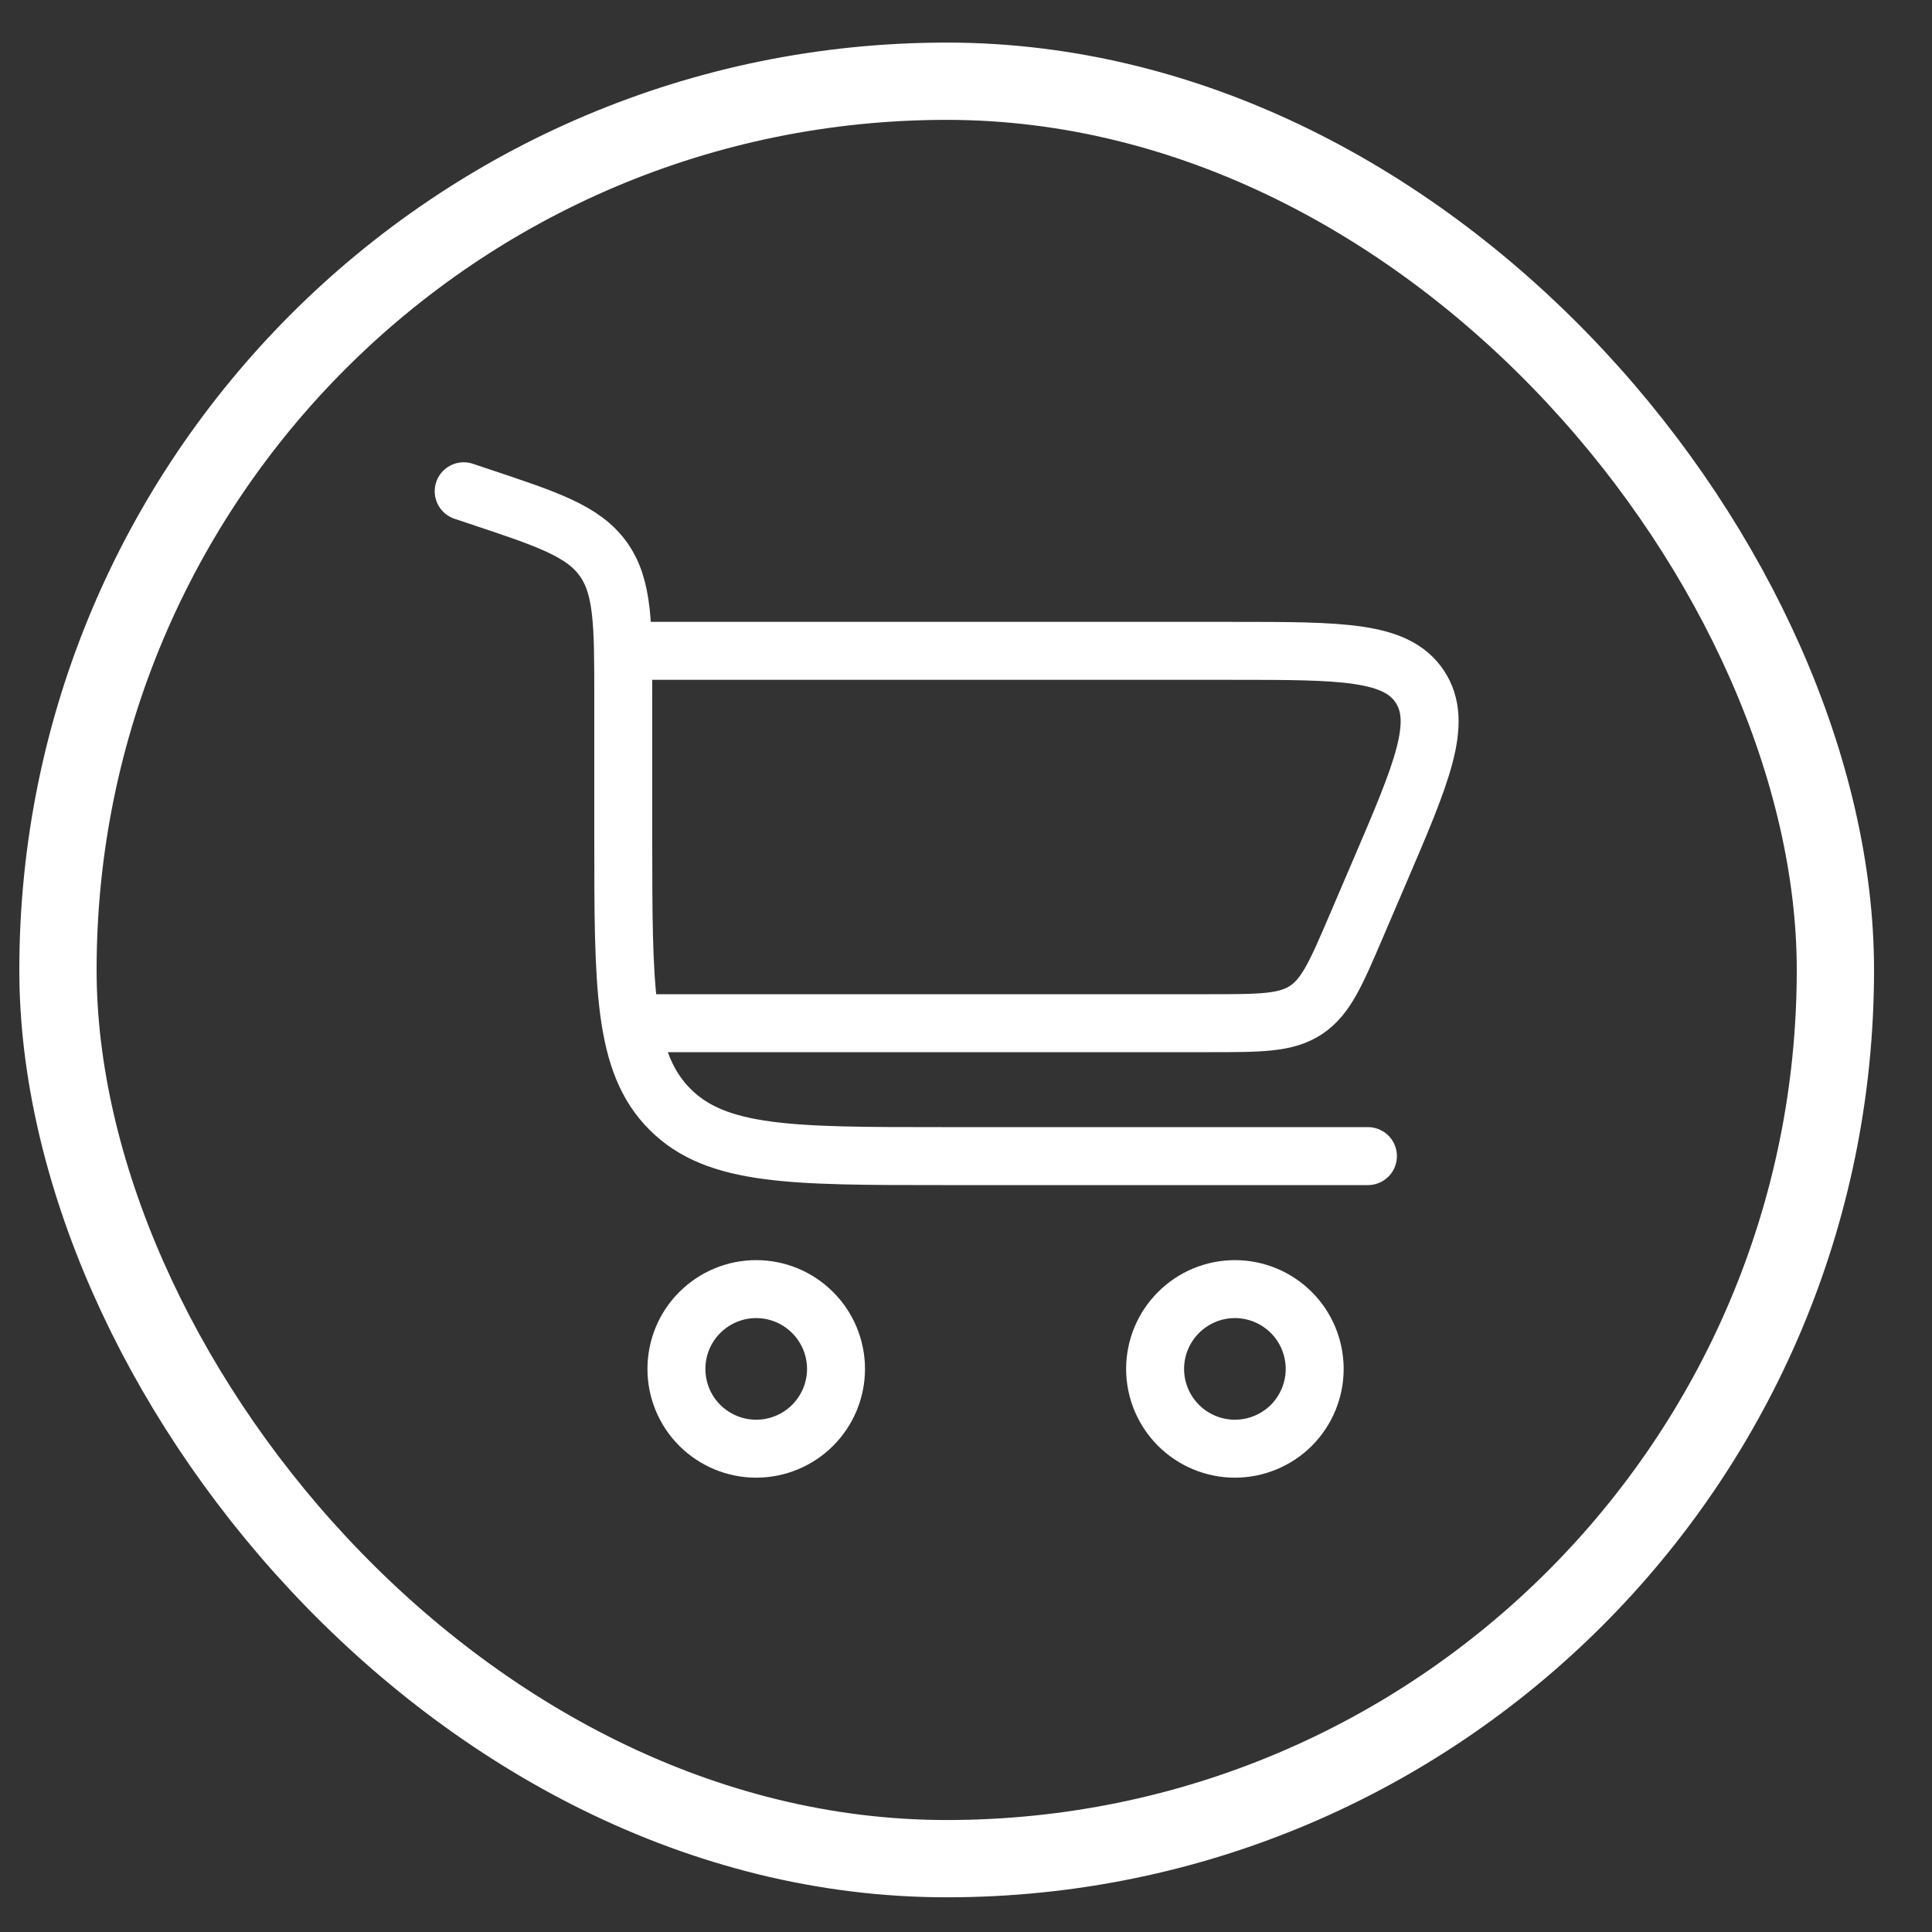
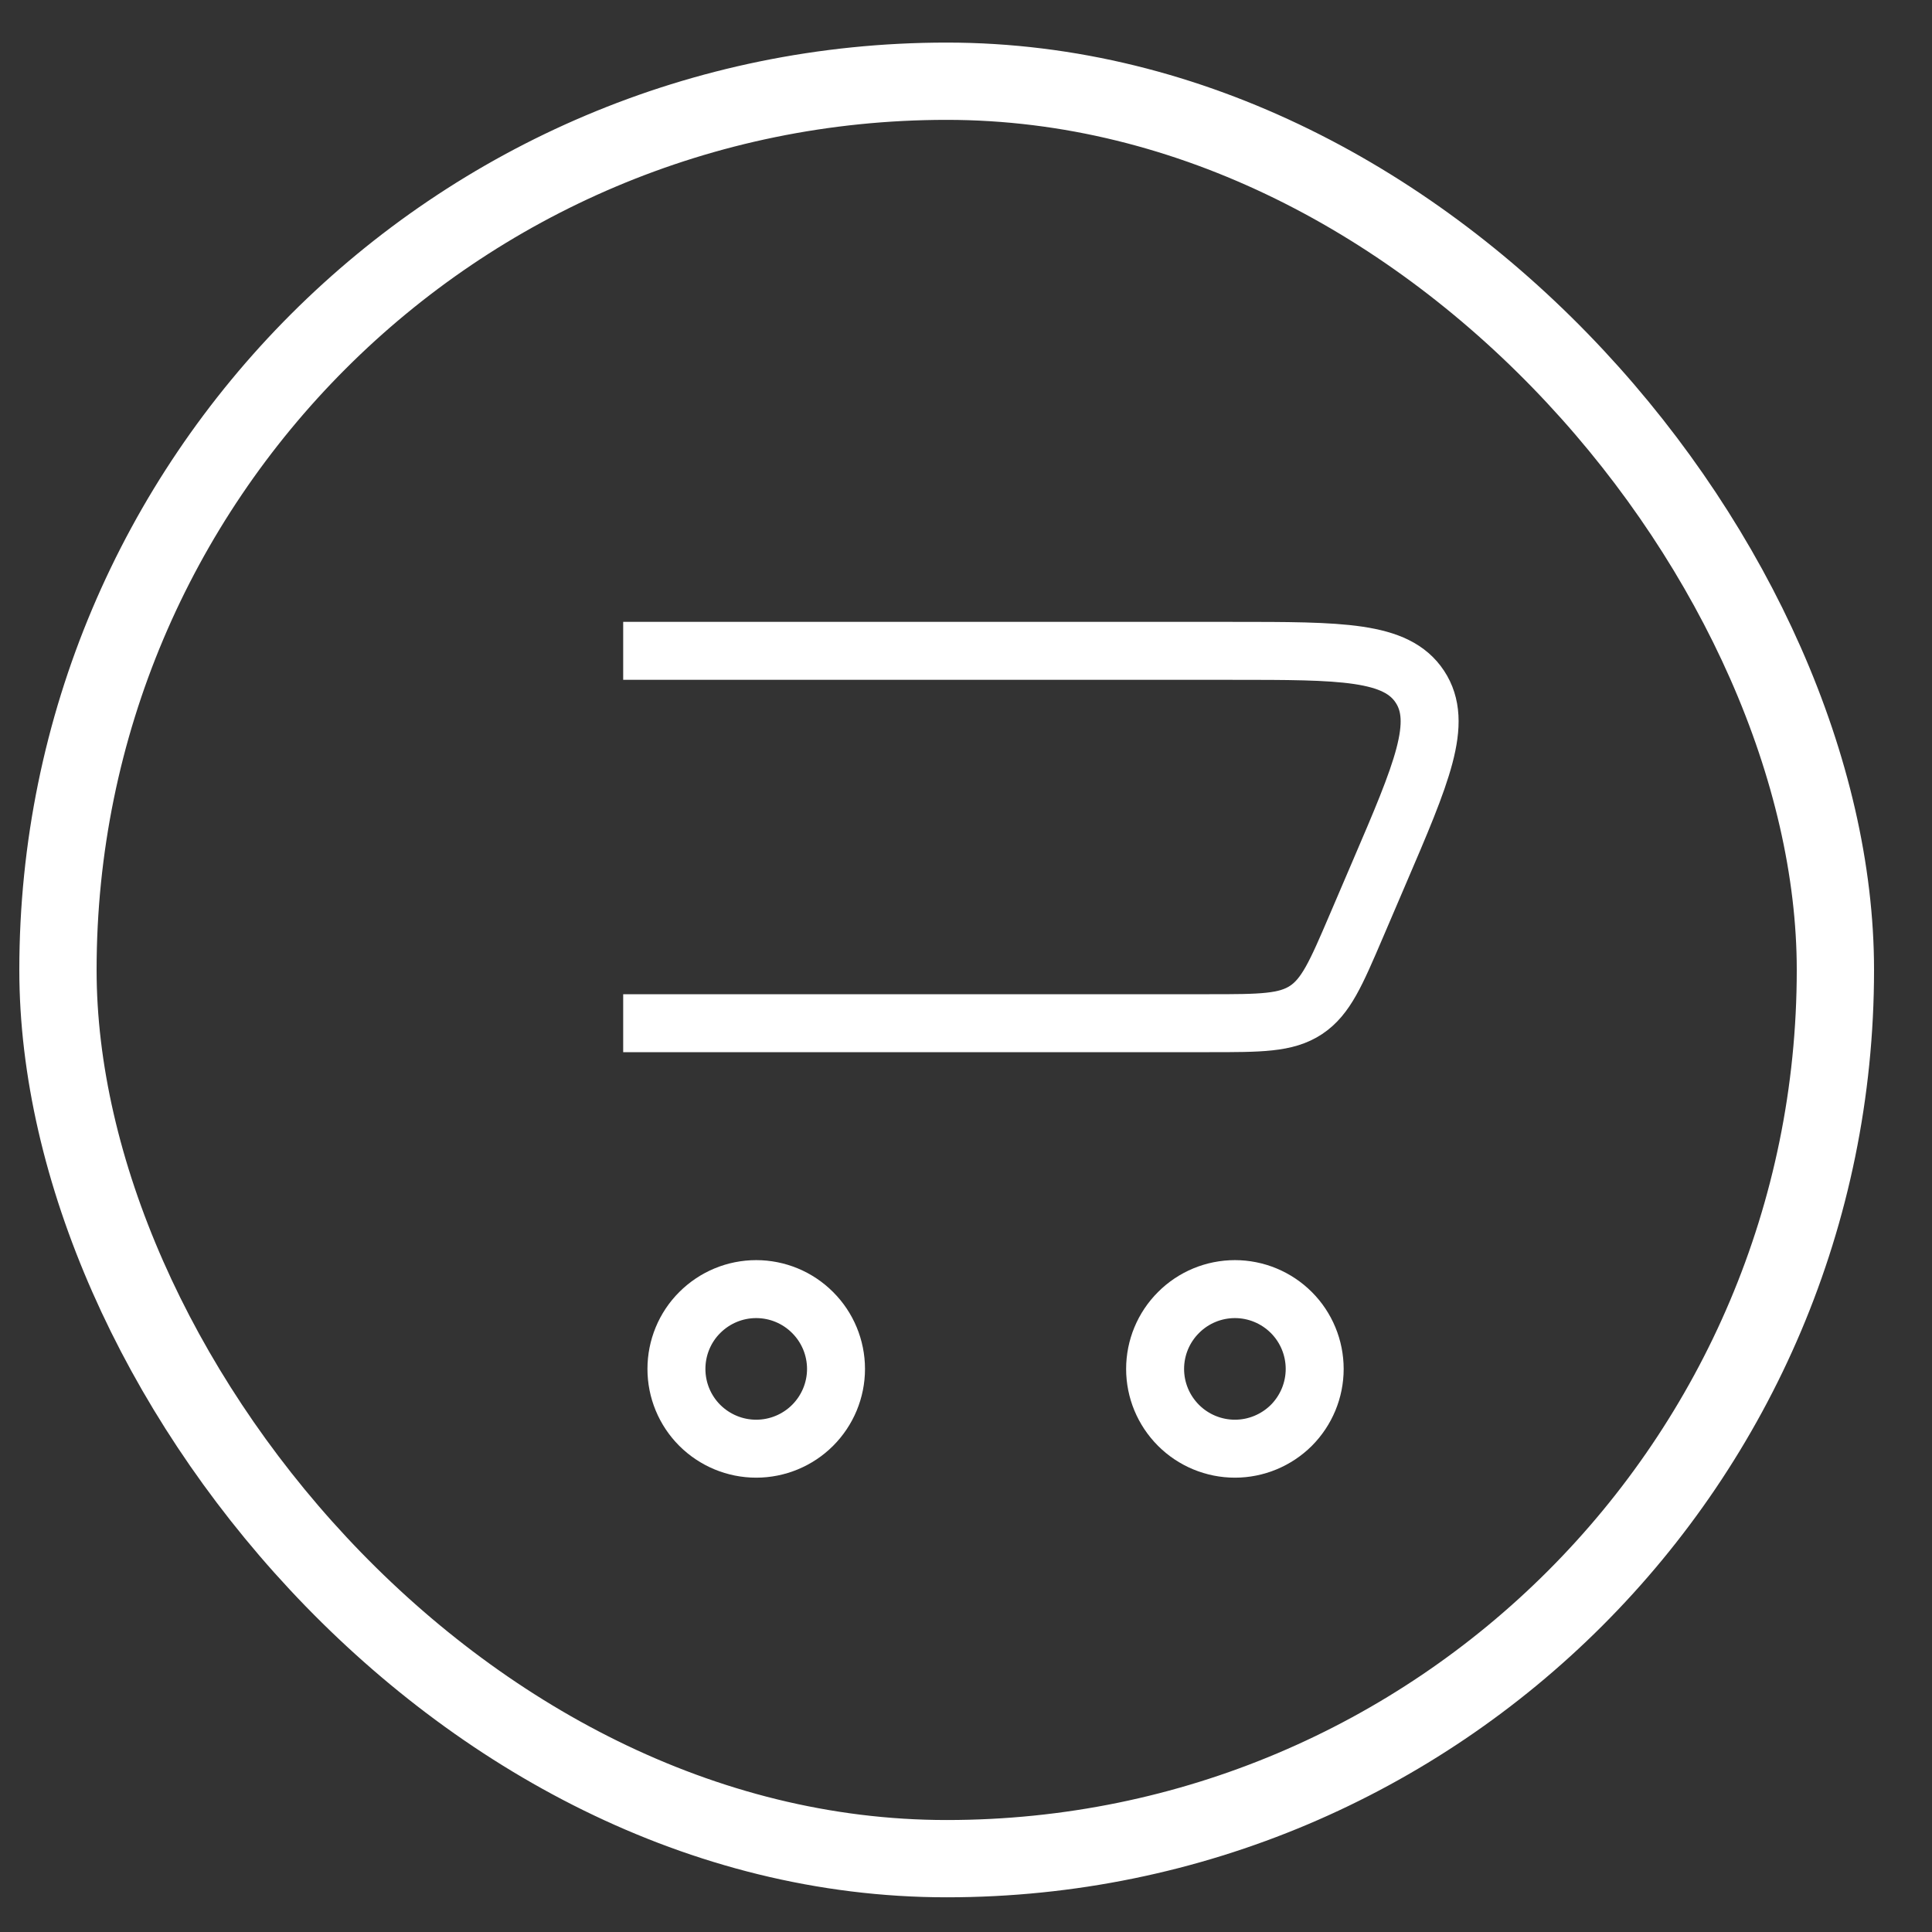
<svg xmlns="http://www.w3.org/2000/svg" width="25" height="25" viewBox="0 0 25 25" fill="none">
  <rect x="0" y="0" width="25" height="25" fill="#333333" stroke="none" />
  <rect x="0.75" y="1.051" width="23" height="23" rx="11.5" stroke="white" />
-   <path d="M6 6.357L6.182 6.418C7.091 6.72 7.545 6.872 7.805 7.232C8.064 7.593 8.065 8.072 8.065 9.03V10.831C8.065 12.777 8.065 13.751 8.67 14.355C9.274 14.96 10.248 14.96 12.194 14.96H17.701" stroke="white" stroke-width="0.75" stroke-linecap="round" />
  <path d="M8.064 8.422H15.945C17.36 8.422 18.067 8.422 18.373 8.886C18.679 9.35 18.401 10 17.843 11.3L17.548 11.989C17.288 12.596 17.158 12.898 16.9 13.069C16.641 13.24 16.311 13.24 15.651 13.24H8.064M9.785 16.681C10.059 16.681 10.322 16.79 10.515 16.984C10.709 17.177 10.818 17.44 10.818 17.714C10.818 17.988 10.709 18.25 10.515 18.444C10.322 18.637 10.059 18.746 9.785 18.746C9.511 18.746 9.249 18.637 9.055 18.444C8.861 18.25 8.753 17.988 8.753 17.714C8.753 17.44 8.861 17.177 9.055 16.984C9.249 16.79 9.511 16.681 9.785 16.681ZM15.98 16.681C16.253 16.681 16.516 16.79 16.71 16.984C16.903 17.177 17.012 17.44 17.012 17.714C17.012 17.988 16.903 18.25 16.71 18.444C16.516 18.637 16.253 18.746 15.98 18.746C15.706 18.746 15.443 18.637 15.25 18.444C15.056 18.25 14.947 17.988 14.947 17.714C14.947 17.44 15.056 17.177 15.25 16.984C15.443 16.79 15.706 16.681 15.98 16.681Z" stroke="white" stroke-width="0.75" />
</svg>